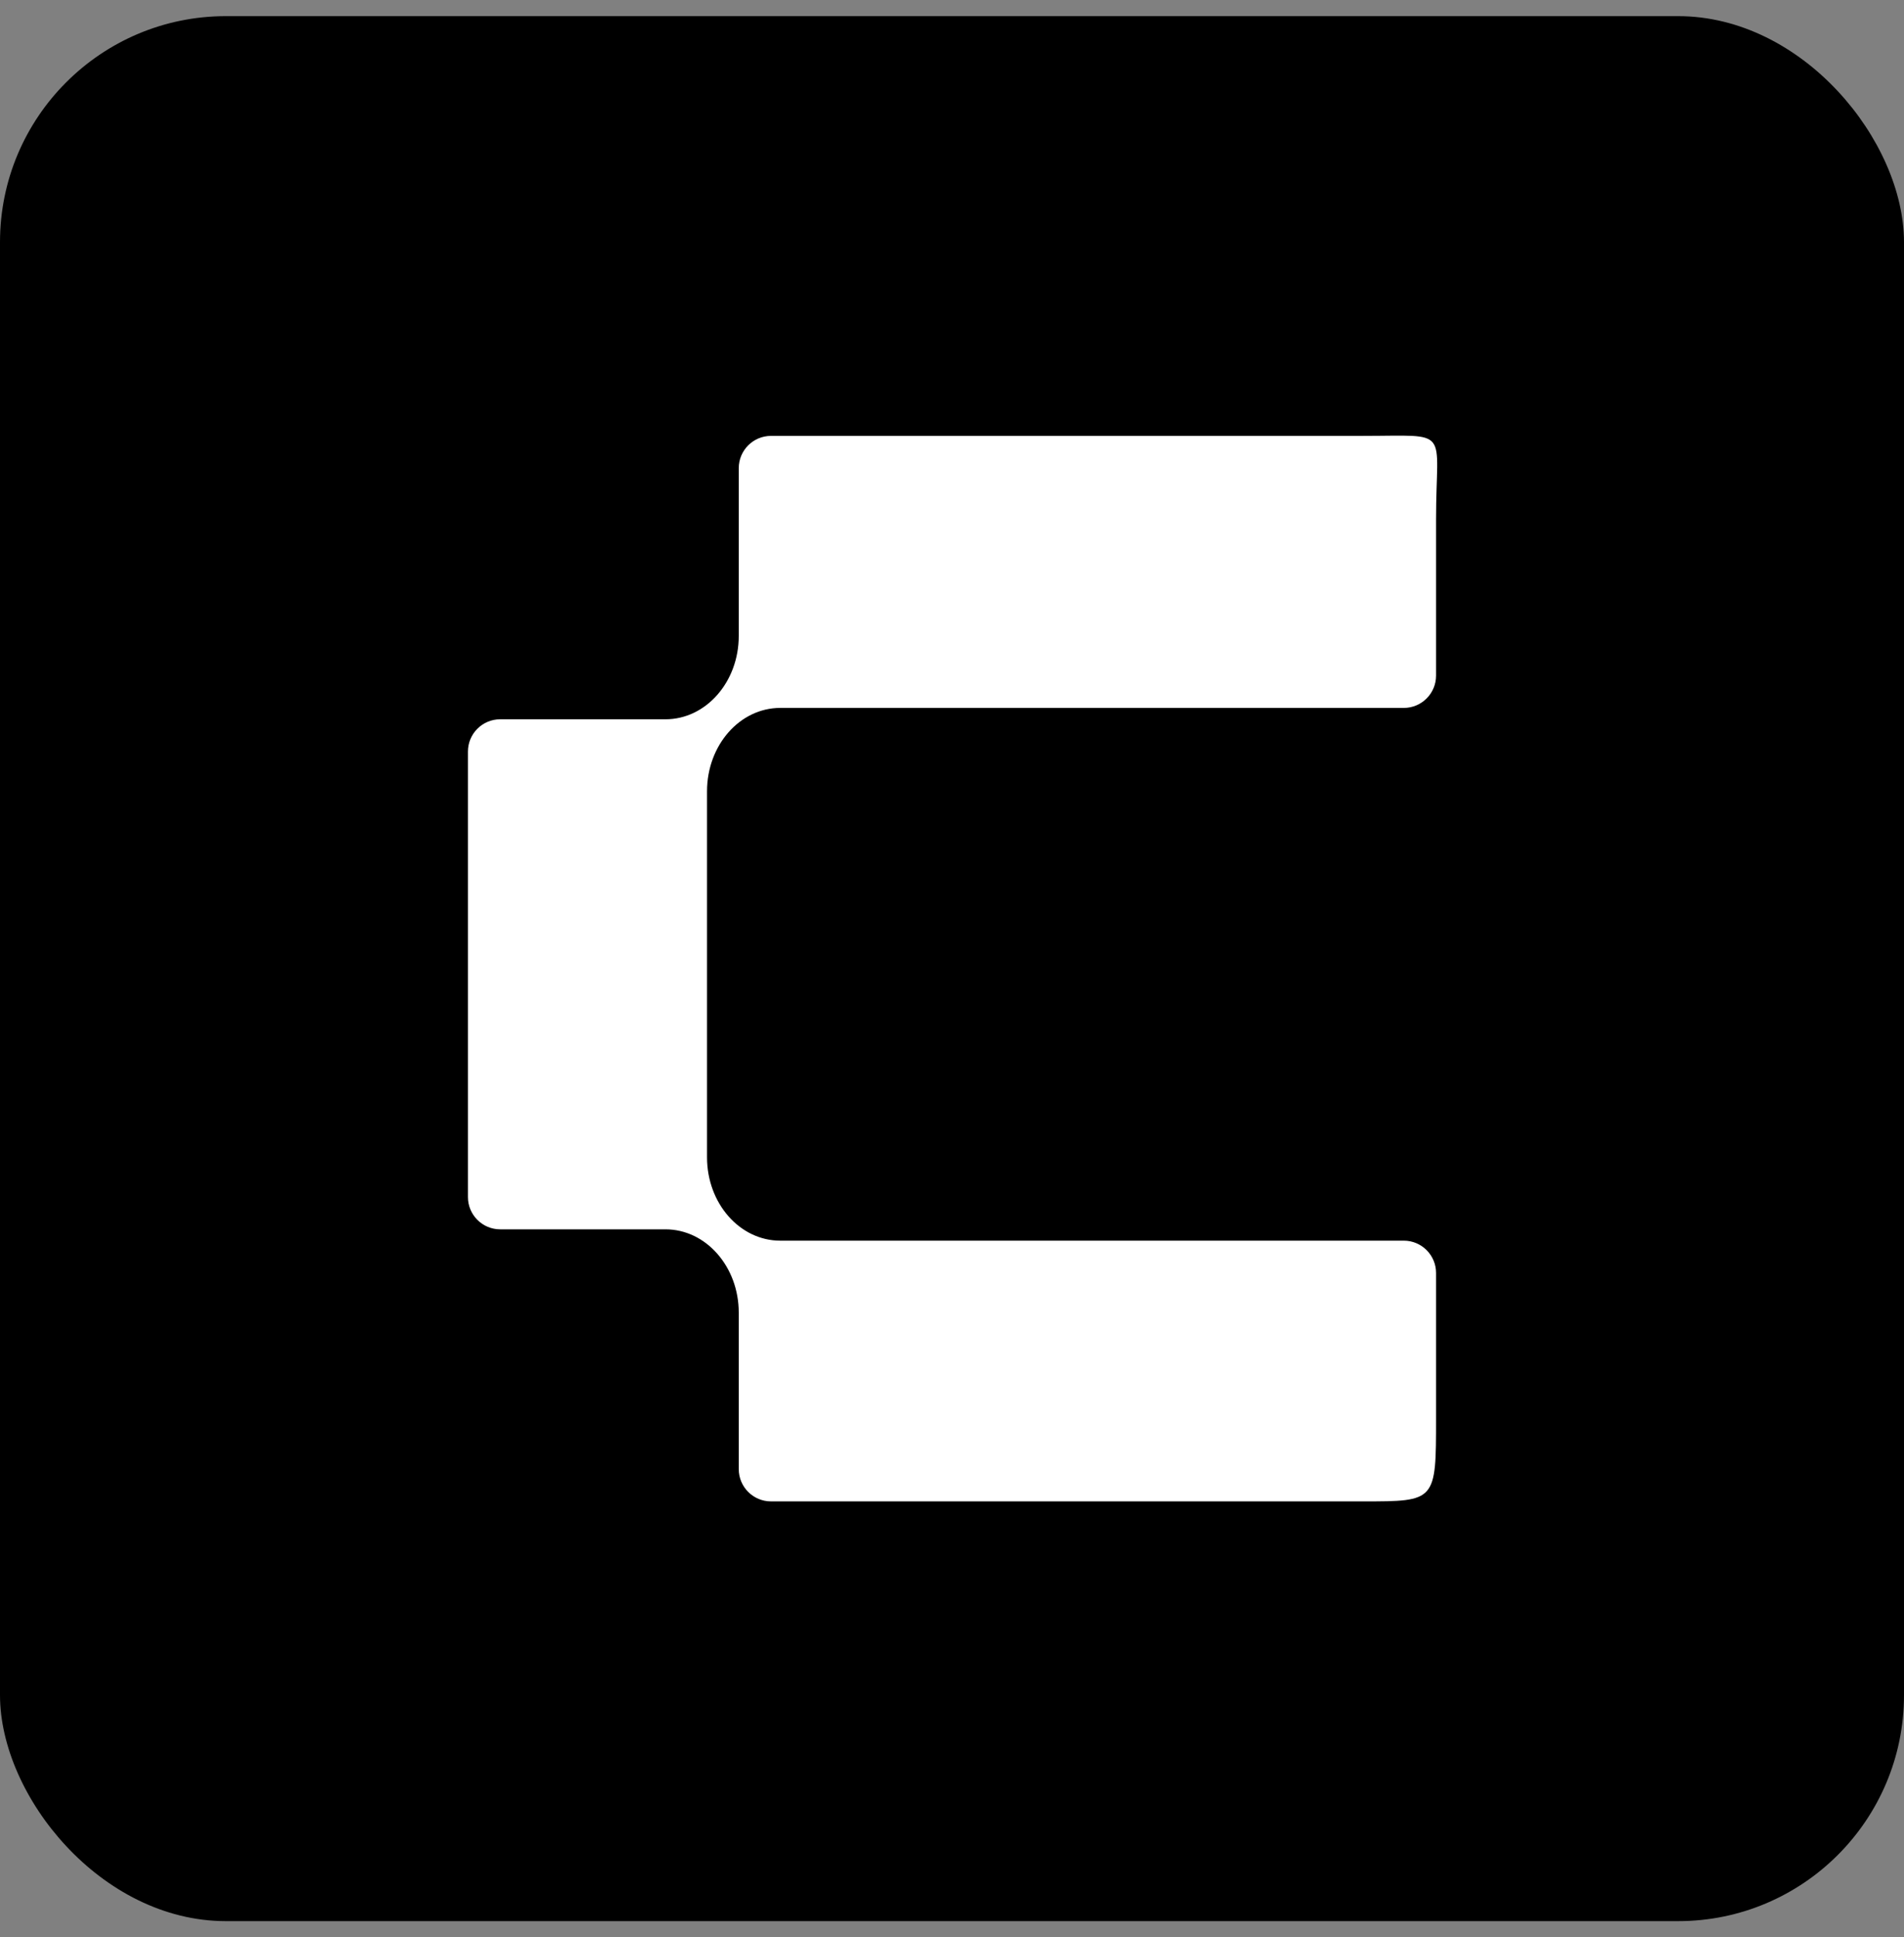
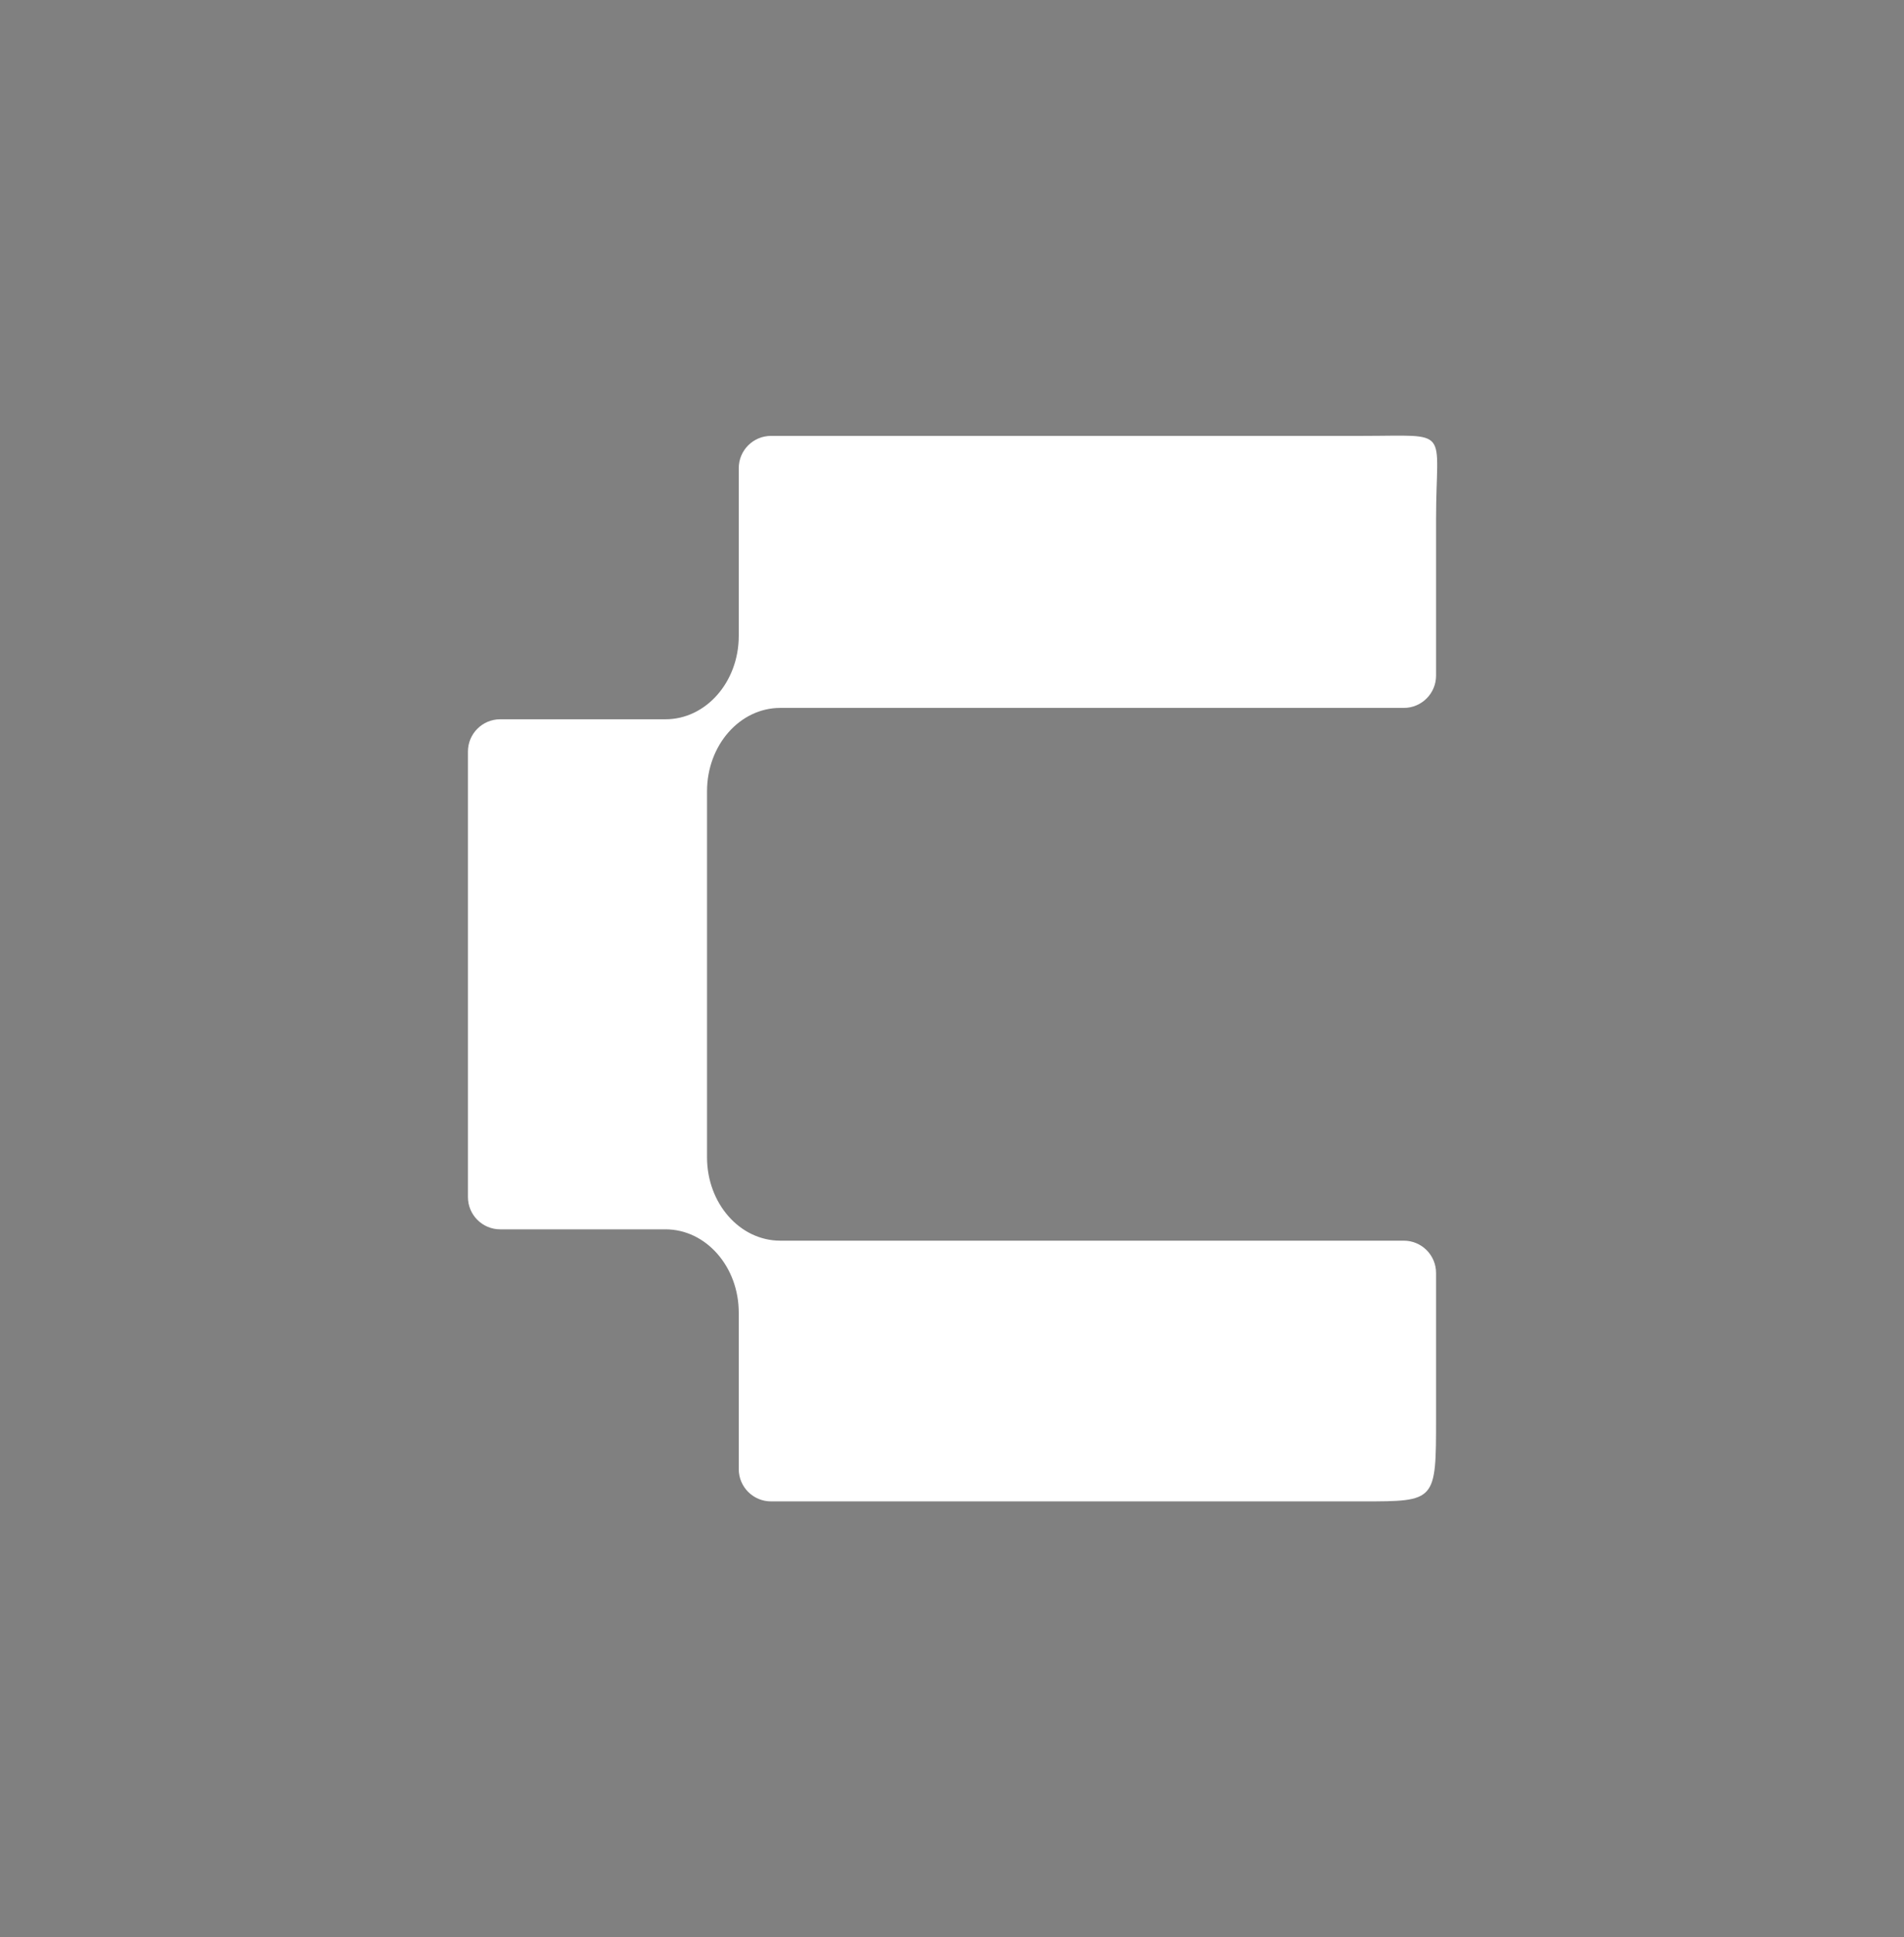
<svg xmlns="http://www.w3.org/2000/svg" version="1.1" width="59" height="60">
  <rect width="100%" height="100%" fill="#808080" stroke="none" />
  <svg width="59" height="60" viewBox="0 0 59 60" fill="none">
-     <rect y="0.5" width="59" height="59" rx="7" fill="black" />
-     <path fill-rule="evenodd" clip-rule="evenodd" d="M22.892 19.696C22.892 21.121 21.876 22.277 20.622 22.277H15.5C14.948 22.277 14.5 22.724 14.5 23.277V37.074C14.5 37.627 14.948 38.074 15.5 38.074H20.622C21.876 38.074 22.892 39.23 22.892 40.655V45.5C22.892 46.052 23.34 46.5 23.892 46.5H42.231C44.5 46.5 44.5 46.5 44.5 43.919V39.425C44.5 38.873 44.052 38.425 43.5 38.425H24.178C22.924 38.425 21.909 37.27 21.909 35.845V24.506C21.909 23.081 22.924 21.925 24.178 21.925H43.5C44.052 21.925 44.5 21.478 44.5 20.925V16.081C44.5 13.212 45 13.5 42.231 13.5H23.892C23.34 13.5 22.892 13.948 22.892 14.5V19.696Z" fill="white" />
+     <path fill-rule="evenodd" clip-rule="evenodd" d="M22.892 19.696C22.892 21.121 21.876 22.277 20.622 22.277H15.5C14.948 22.277 14.5 22.724 14.5 23.277V37.074C14.5 37.627 14.948 38.074 15.5 38.074H20.622C21.876 38.074 22.892 39.23 22.892 40.655V45.5C22.892 46.052 23.34 46.5 23.892 46.5H42.231C44.5 46.5 44.5 46.5 44.5 43.919V39.425C44.5 38.873 44.052 38.425 43.5 38.425H24.178C22.924 38.425 21.909 37.27 21.909 35.845V24.506C21.909 23.081 22.924 21.925 24.178 21.925H43.5C44.052 21.925 44.5 21.478 44.5 20.925V16.081C44.5 13.212 45 13.5 42.231 13.5H23.892C23.34 13.5 22.892 13.948 22.892 14.5V19.696" fill="white" />
  </svg>
  <style>@media (prefers-color-scheme: light) { :root { filter: none; } }
@media (prefers-color-scheme: dark) { :root { filter: none; } }
</style>
</svg>